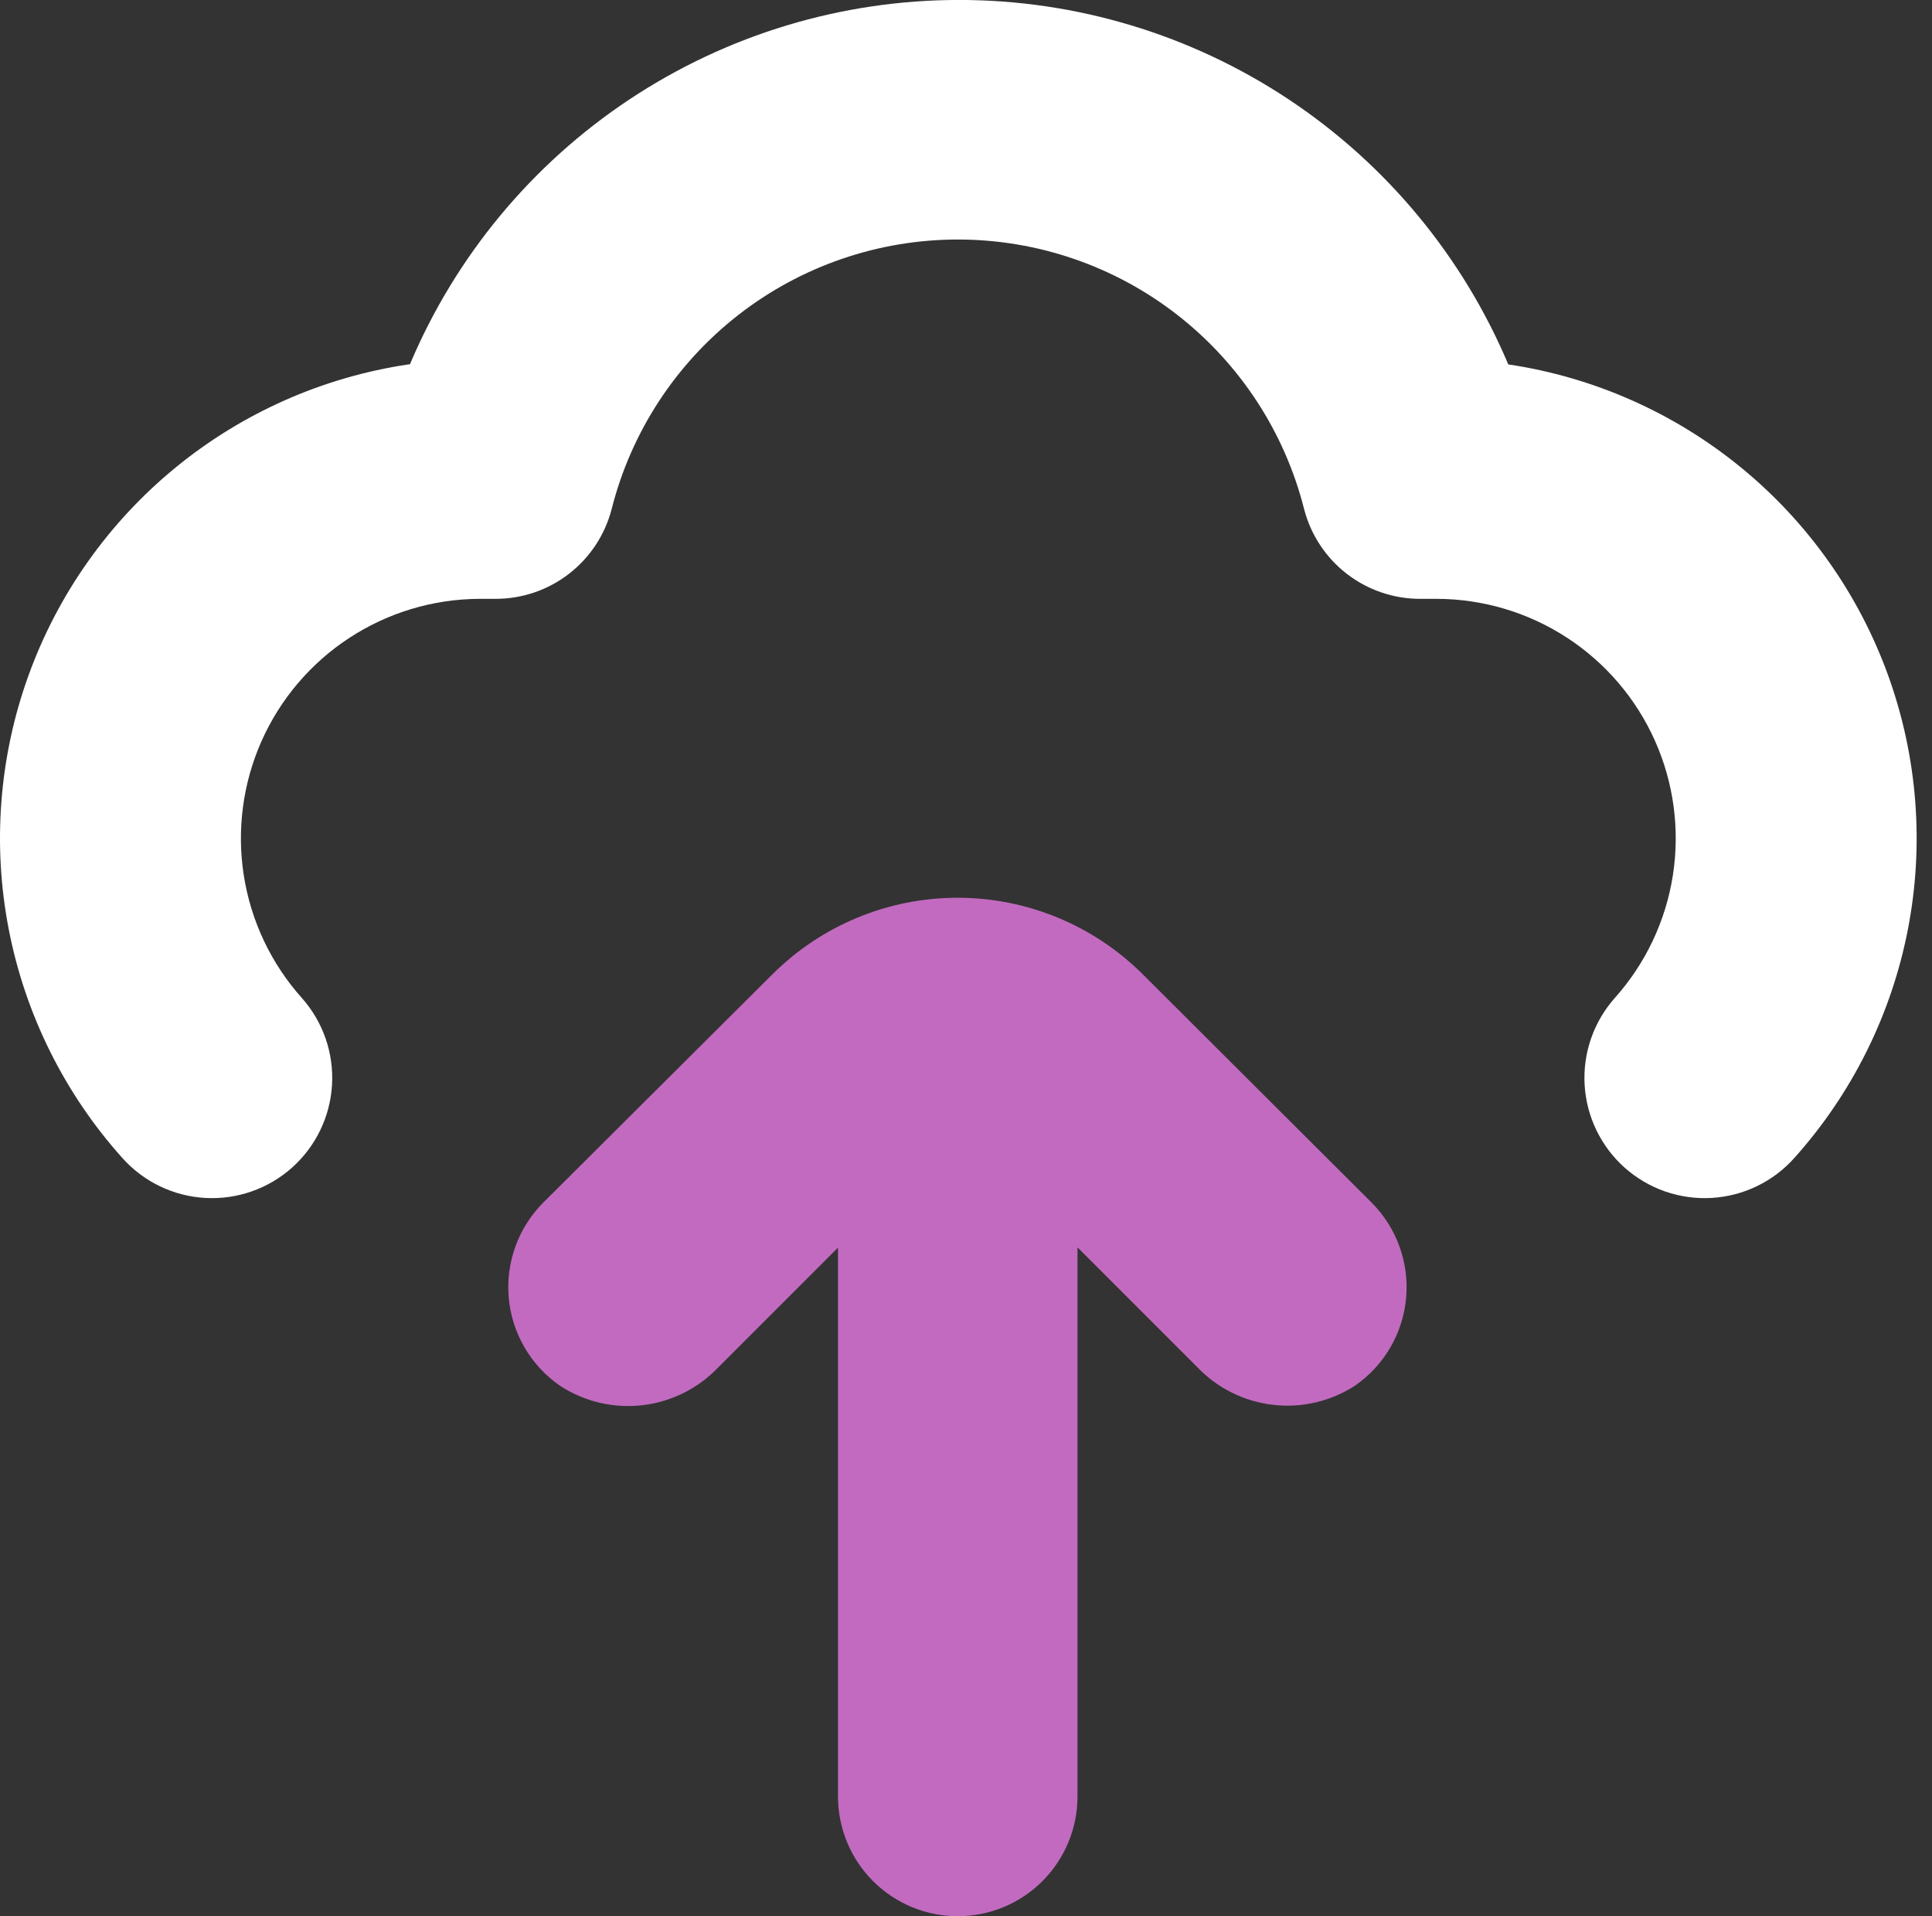
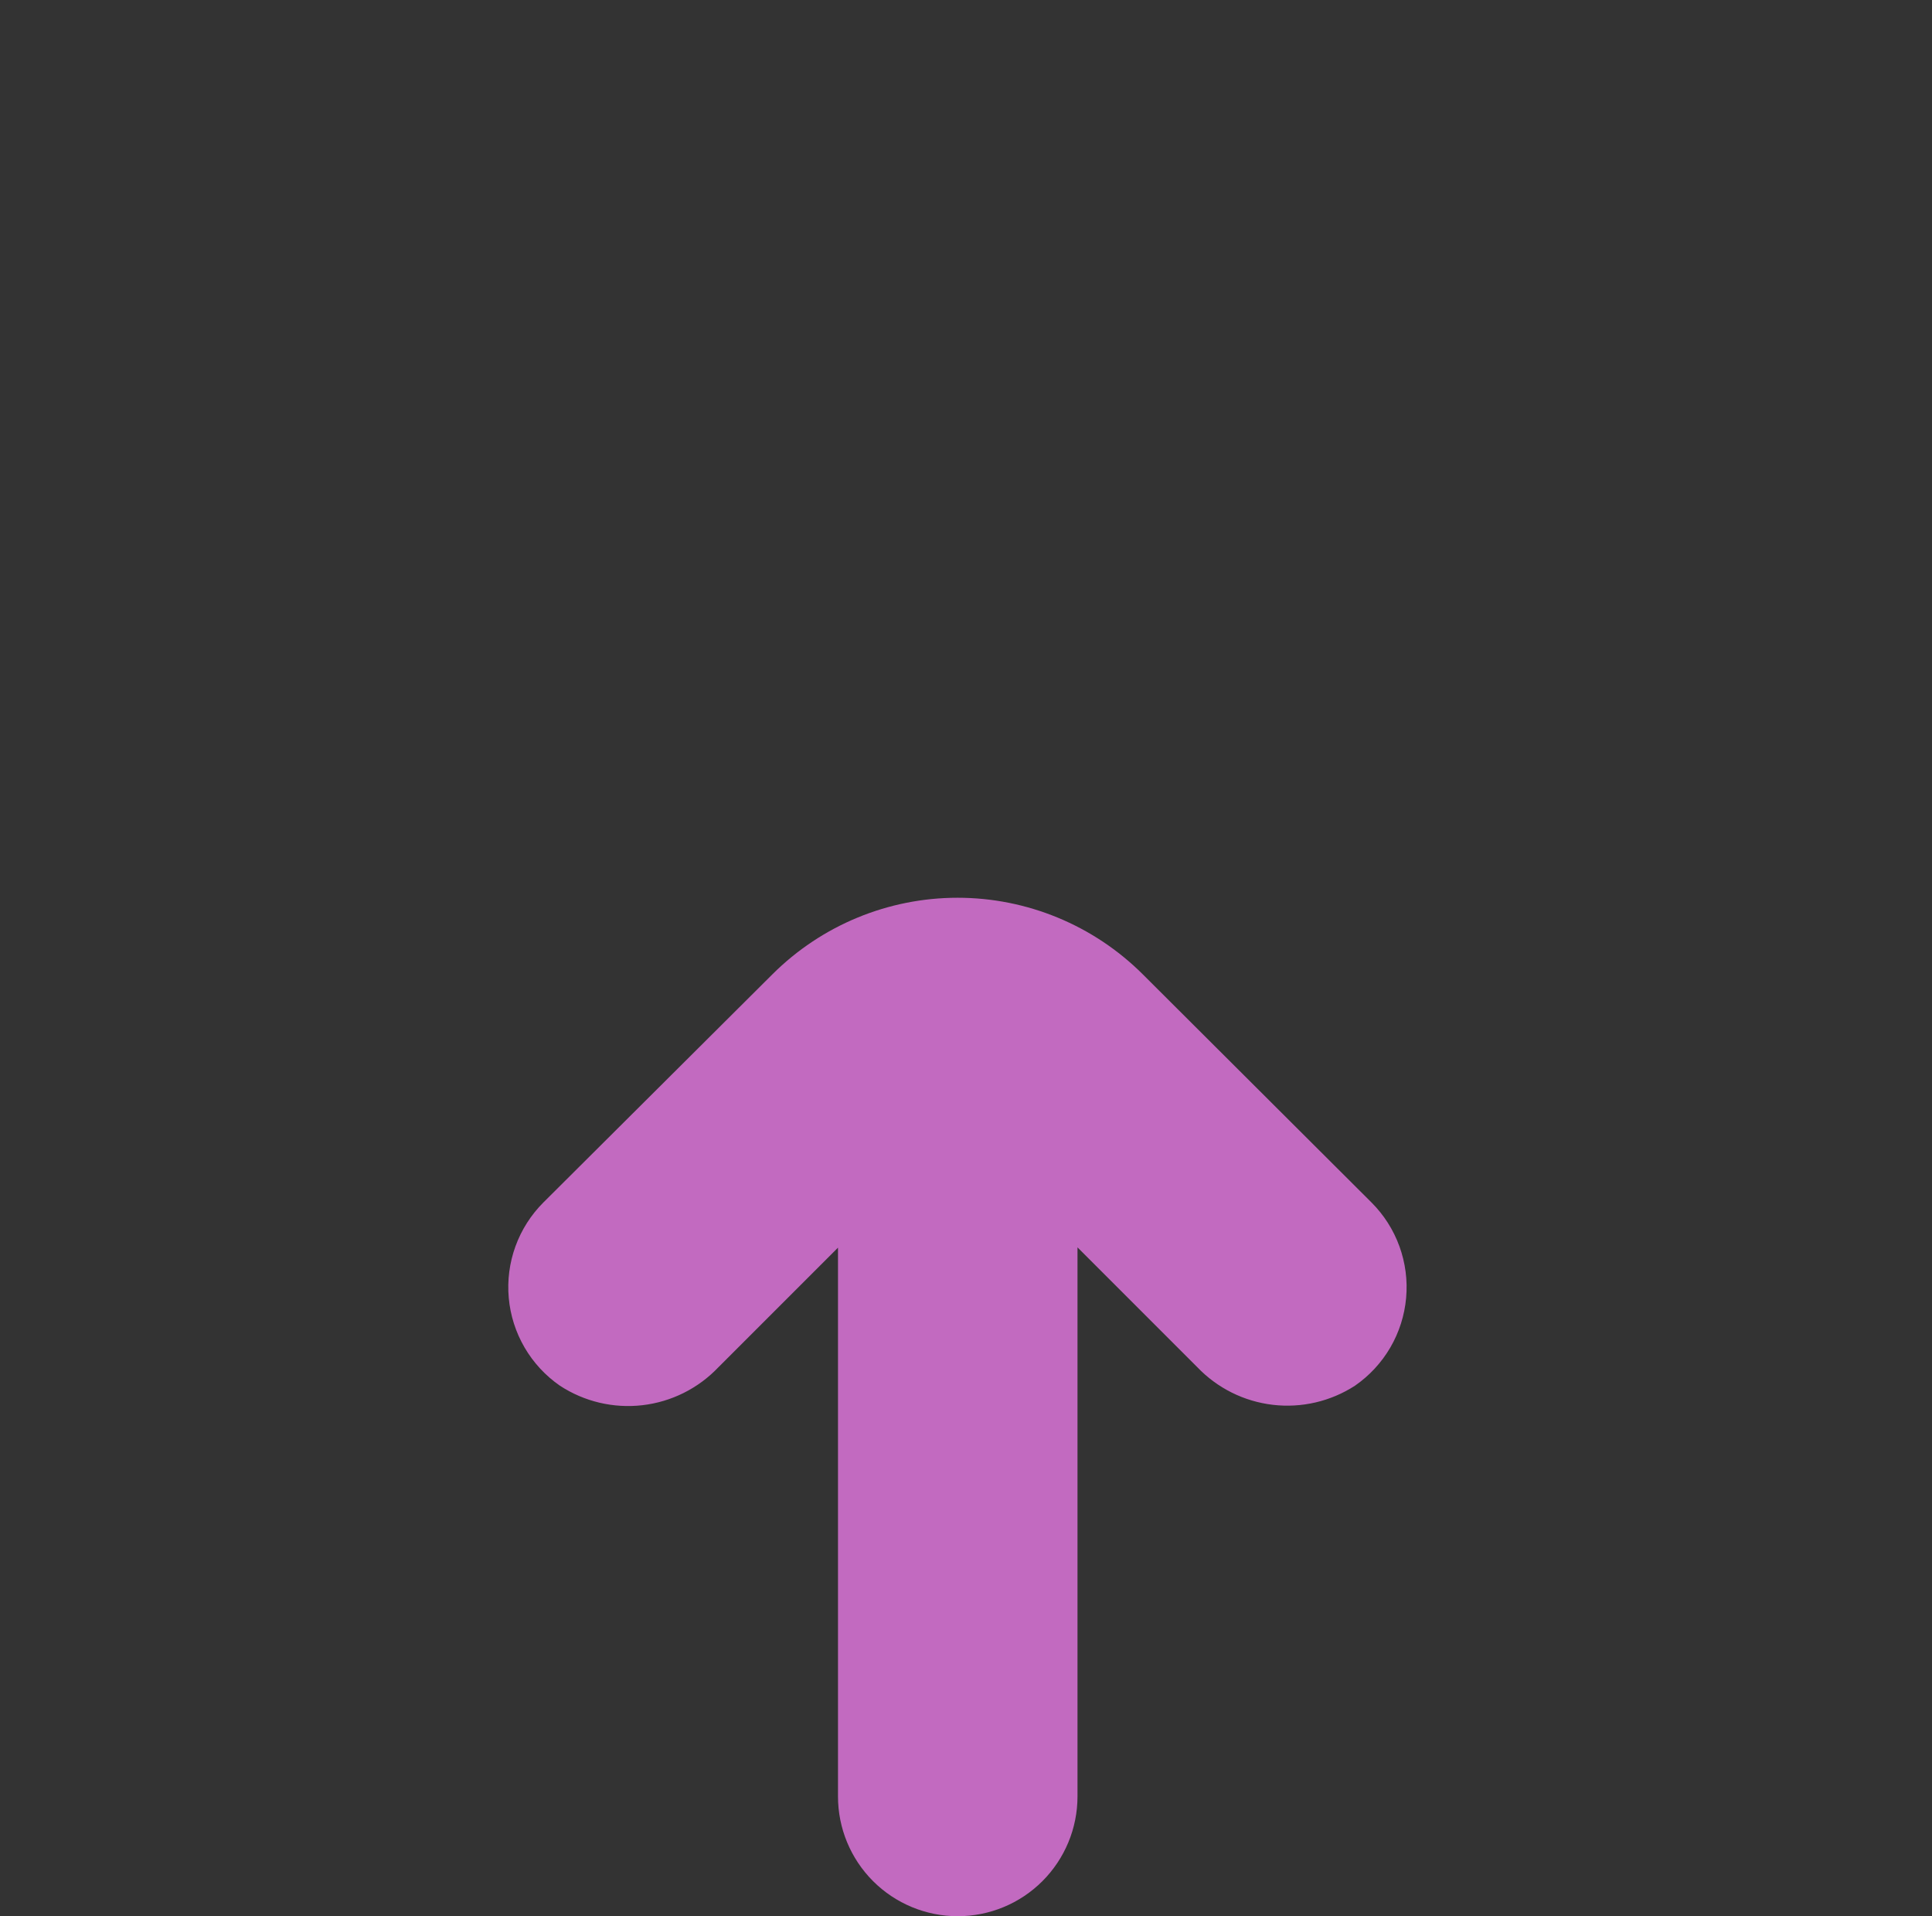
<svg xmlns="http://www.w3.org/2000/svg" viewBox="0 0 121 120" fill="none">
  <rect x="0" y="0" width="121" height="120" fill="#333333" stroke="none" />
-   <path d="M25.577 22.82C20.22 23.618 15.18 25.852 10.99 29.283C6.801 32.715 3.618 37.217 1.78 42.311C-0.058 47.405 -0.482 52.902 0.552 58.218C1.586 63.534 4.039 68.471 7.653 72.505C8.98 73.997 10.846 74.901 12.84 75.017C14.834 75.133 16.792 74.452 18.284 73.124C19.775 71.797 20.678 69.931 20.794 67.937C20.911 65.943 20.23 63.985 18.902 62.493C16.979 60.341 15.718 57.68 15.27 54.829C14.822 51.978 15.206 49.059 16.375 46.42C17.545 43.782 19.451 41.537 21.865 39.955C24.278 38.373 27.097 37.521 29.983 37.501H31.052C32.713 37.499 34.328 36.946 35.641 35.928C36.954 34.91 37.892 33.485 38.308 31.876C39.529 27.051 42.325 22.772 46.252 19.715C50.18 16.658 55.014 14.999 59.991 14.999C64.968 14.999 69.803 16.658 73.73 19.715C77.657 22.772 80.453 27.051 81.675 31.876C82.09 33.485 83.028 34.91 84.341 35.928C85.655 36.946 87.269 37.499 88.931 37.501H89.981C92.873 37.506 95.702 38.348 98.127 39.925C100.552 41.501 102.469 43.745 103.648 46.386C104.827 49.027 105.217 51.953 104.771 54.811C104.326 57.669 103.063 60.337 101.136 62.493C100.479 63.232 99.974 64.093 99.649 65.027C99.324 65.961 99.187 66.95 99.244 67.937C99.302 68.924 99.553 69.89 99.984 70.78C100.415 71.67 101.017 72.467 101.755 73.124C102.494 73.782 103.355 74.287 104.289 74.612C105.223 74.936 106.212 75.074 107.199 75.017C108.186 74.959 109.152 74.708 110.042 74.277C110.932 73.846 111.729 73.244 112.386 72.505C115.999 68.471 118.453 63.534 119.487 58.218C120.521 52.902 120.096 47.405 118.259 42.311C116.421 37.217 113.238 32.715 109.048 29.283C104.859 25.852 99.818 23.618 94.462 22.82C91.608 16.055 86.823 10.281 80.706 6.222C74.588 2.163 67.408 -0.003 60.066 -0.003C52.724 -0.003 45.545 2.163 39.427 6.222C33.309 10.281 28.524 16.055 25.671 22.82H25.577Z" fill="white" />
  <path d="M59.983 119.997C61.972 119.997 63.88 119.207 65.286 117.801C66.692 116.394 67.483 114.487 67.483 112.498V78.112L74.982 85.611C76.236 86.925 77.909 87.76 79.713 87.972C81.517 88.185 83.338 87.761 84.863 86.774C85.767 86.148 86.522 85.332 87.076 84.382C87.629 83.432 87.967 82.373 88.065 81.278C88.164 80.183 88.02 79.08 87.645 78.047C87.27 77.014 86.672 76.076 85.894 75.299L71.57 61.012C68.491 57.943 64.321 56.219 59.974 56.219C55.626 56.219 51.456 57.943 48.377 61.012L34.034 75.299C33.256 76.076 32.658 77.014 32.283 78.047C31.908 79.08 31.765 80.183 31.863 81.278C31.962 82.373 32.299 83.432 32.853 84.382C33.406 85.332 34.161 86.148 35.065 86.774C36.591 87.773 38.419 88.206 40.231 87.997C42.043 87.788 43.725 86.95 44.983 85.63L52.483 78.13V112.498C52.483 114.487 53.273 116.394 54.68 117.801C56.086 119.207 57.994 119.997 59.983 119.997Z" fill="#c26ac0" />
</svg>